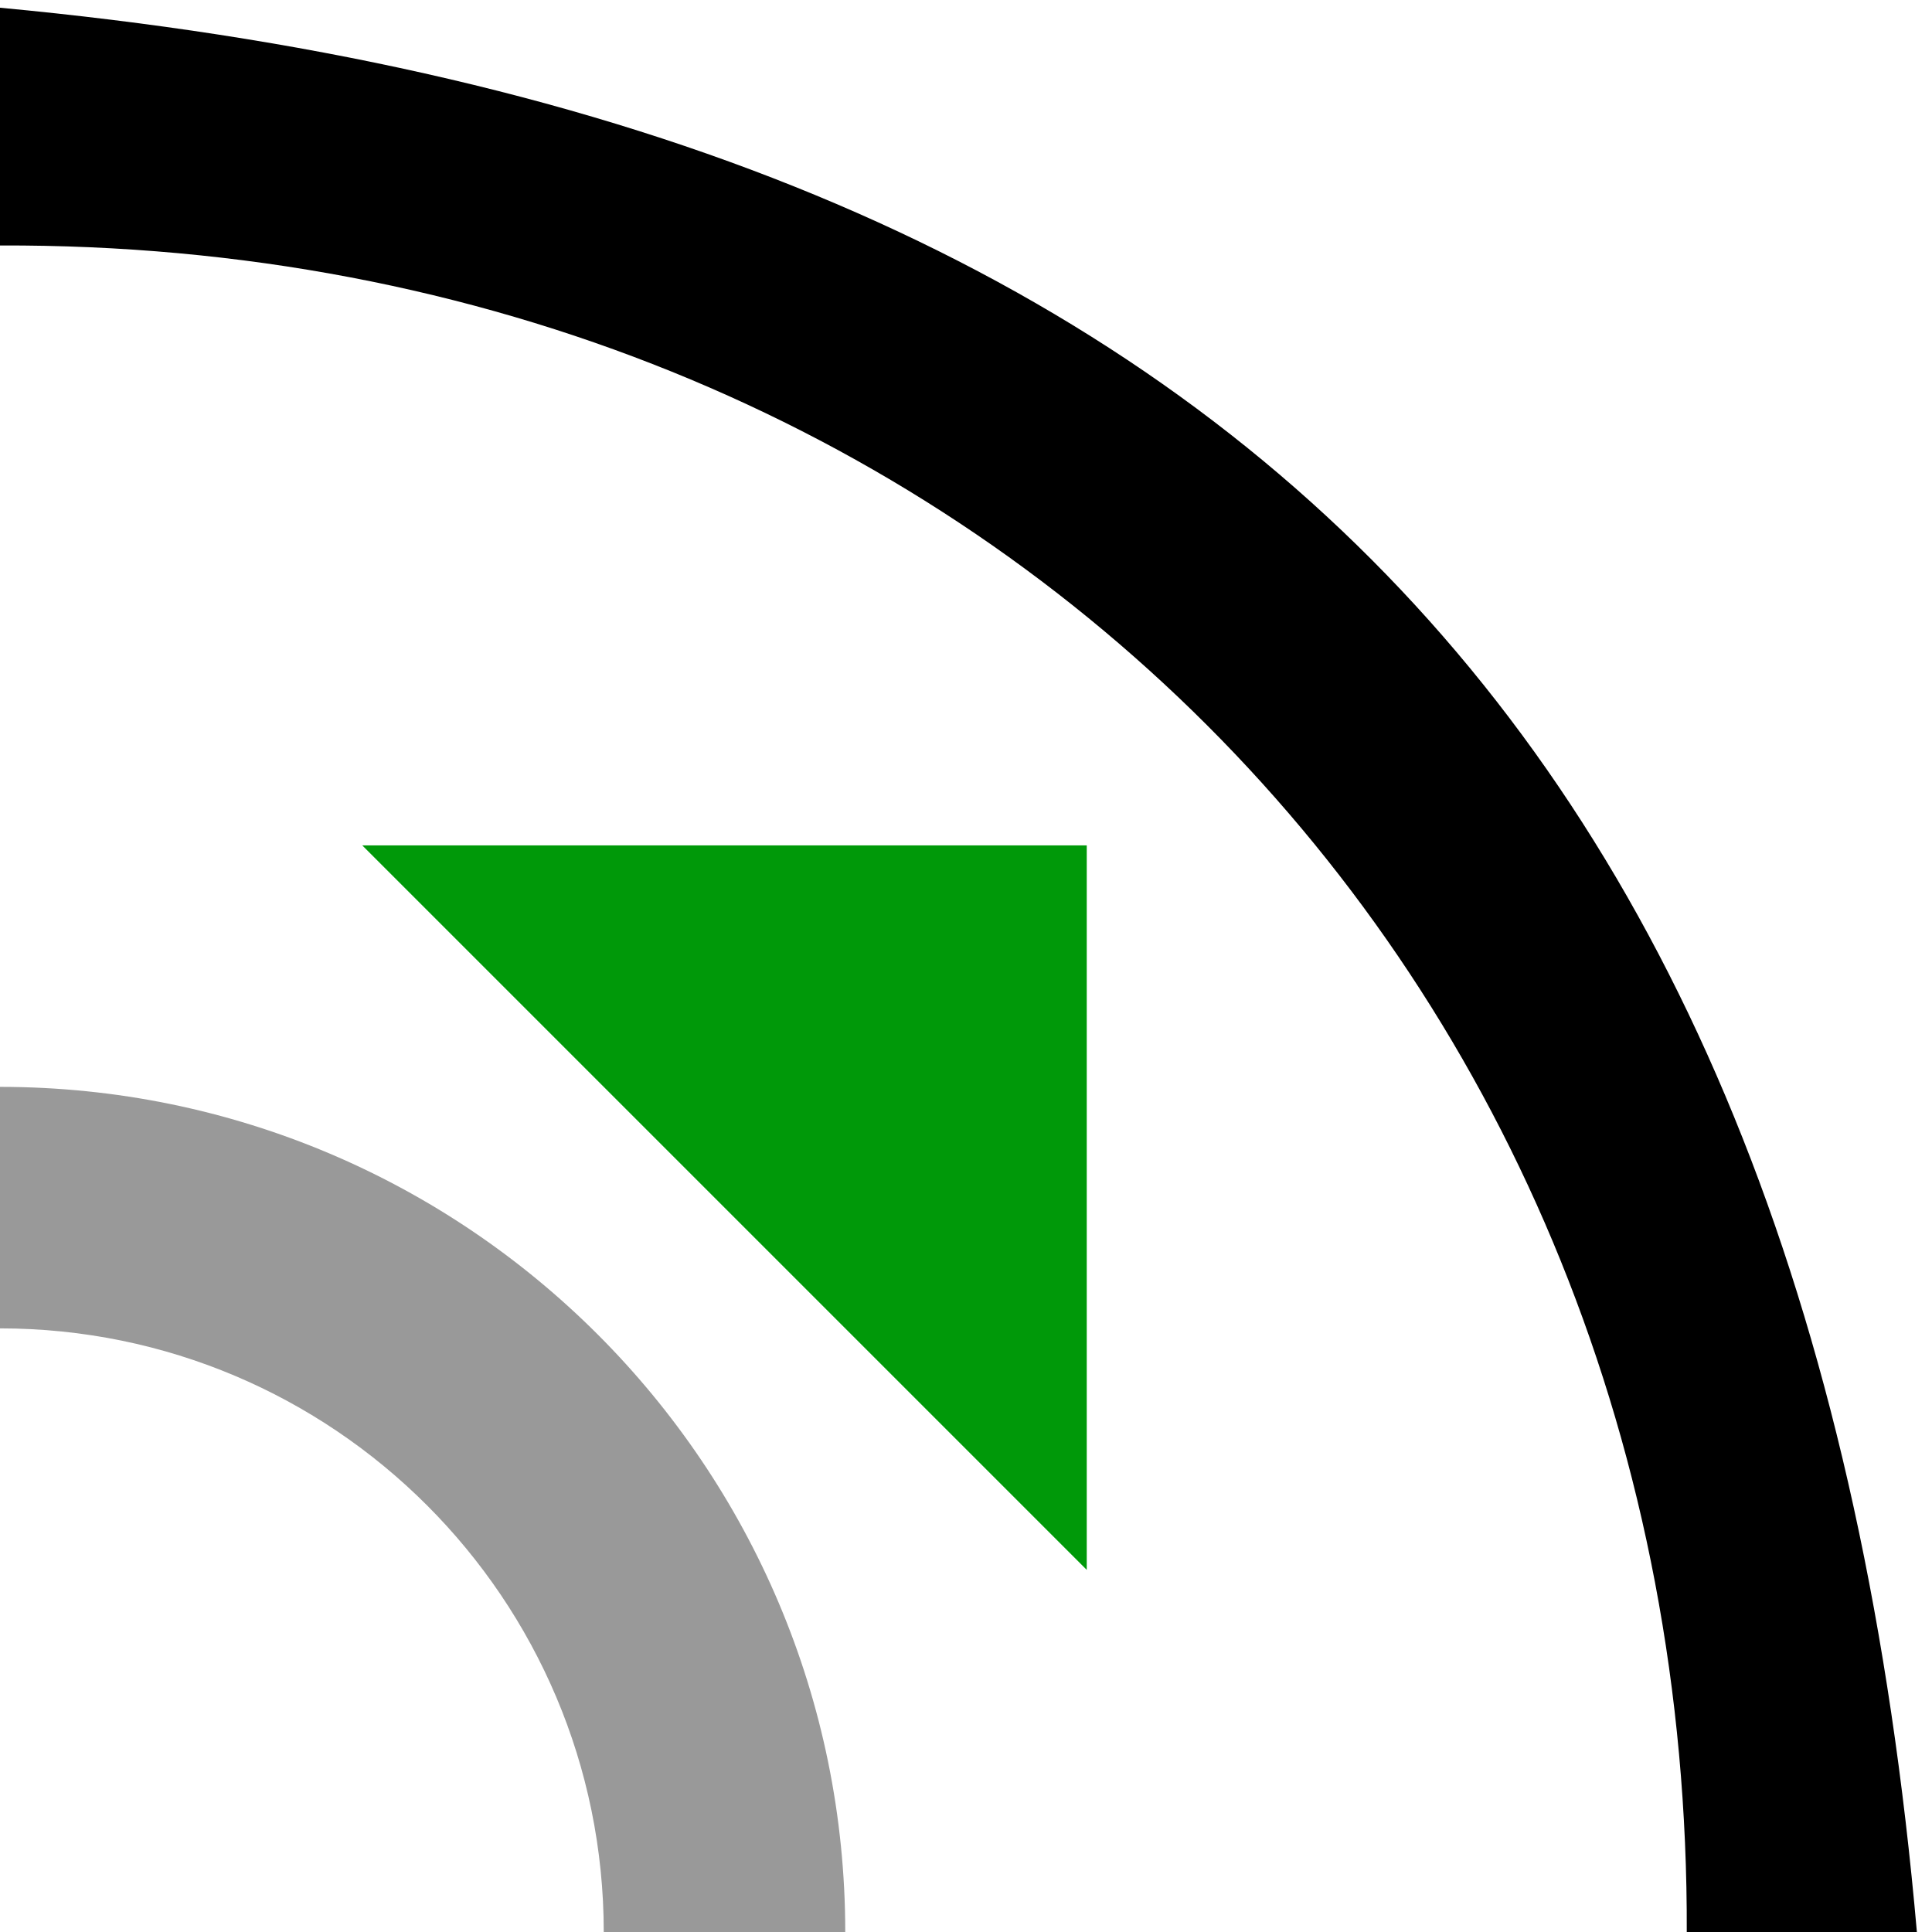
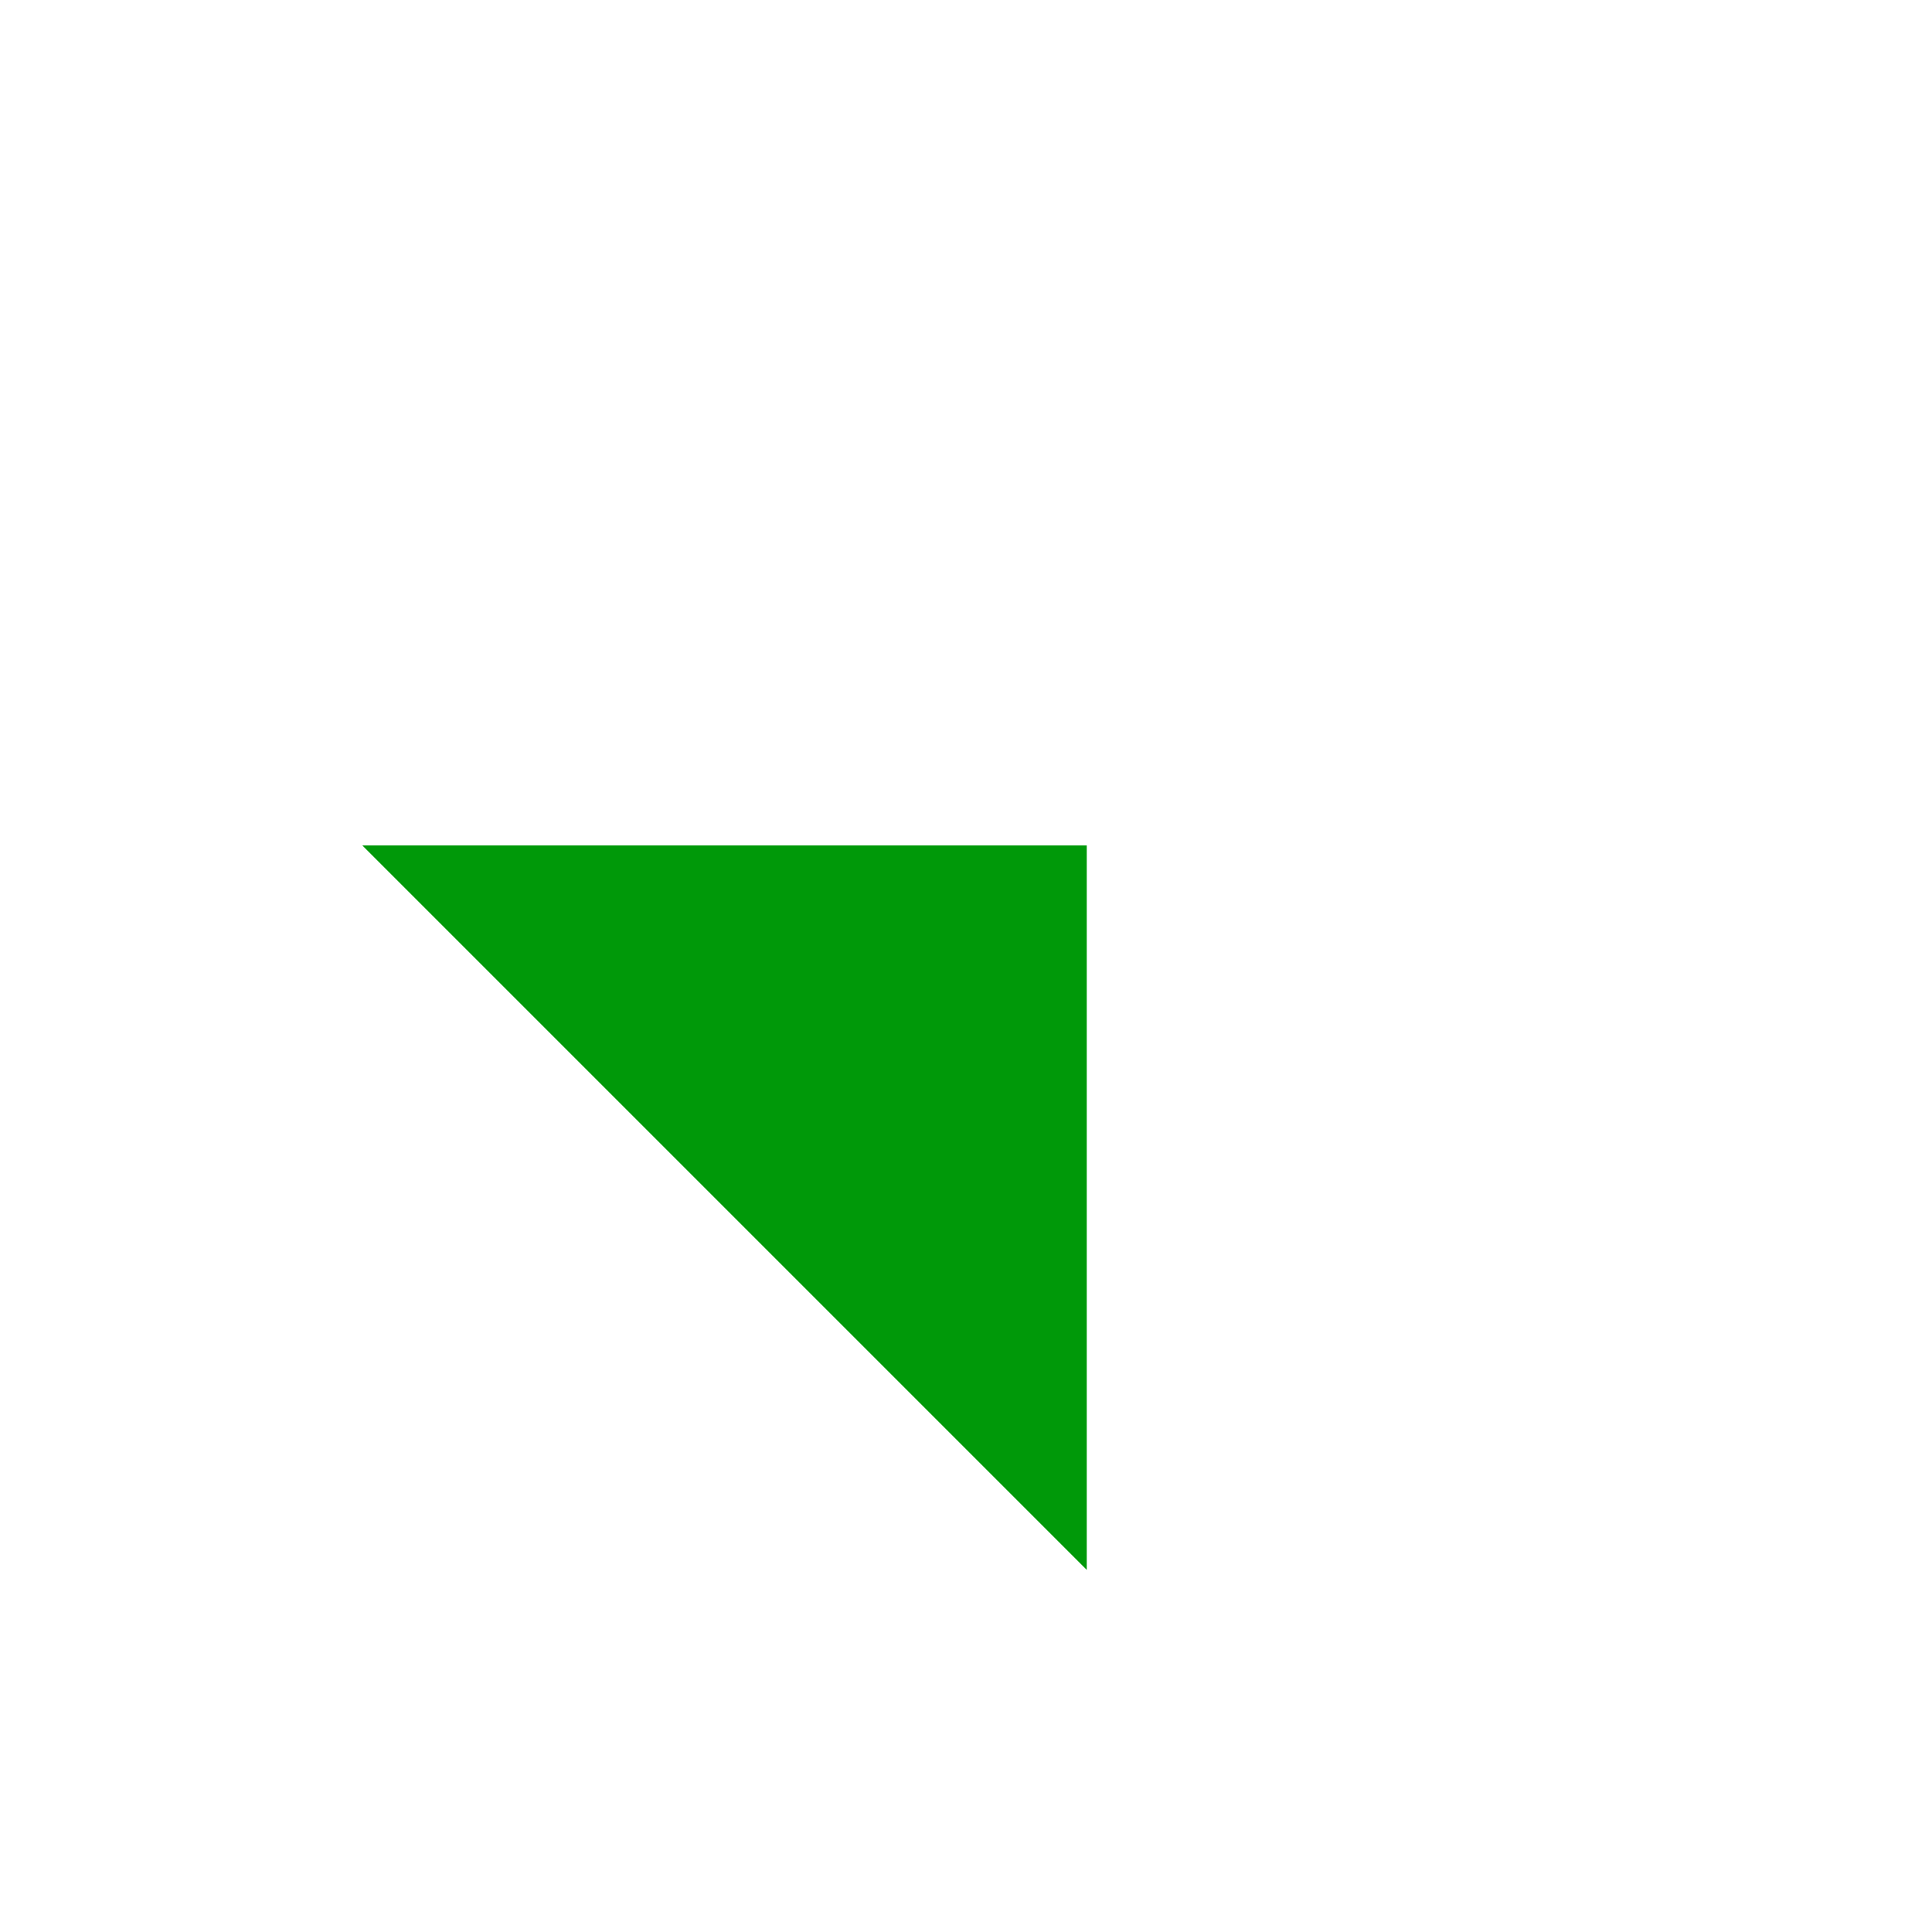
<svg xmlns="http://www.w3.org/2000/svg" xmlns:ns1="http://www.inkscape.org/namespaces/inkscape" xmlns:ns2="http://sodipodi.sourceforge.net/DTD/sodipodi-0.dtd" ns1:version="1.1-dev (6039630, 2019-12-20)" ns2:docname="path-outset-symbolic.svg" viewBox="0 0 16 16" height="16" width="16" id="svg1" version="1.1">
  <defs id="defs1896" />
  <style id="s0">
.success { fill:#009909; }
.warning { fill:#FF1990; }
.error { fill:#00AAFF; }
</style>
  <style id="s2">
@import '../../highlights.css';
</style>
  <ns2:namedview ns1:document-rotation="0" ns1:current-layer="svg1" ns1:window-maximized="1" ns1:window-y="-6" ns1:window-x="65" ns1:window-height="890" ns1:window-width="1296" ns1:cy="8" ns1:cx="8" ns1:zoom="43.25" showgrid="true" id="namedview" guidetolerance="10" gridtolerance="10" objecttolerance="10">
    <ns1:grid id="grid" type="xygrid" />
  </ns2:namedview>
  <g id="path-outset" ns1:label="00084" transform="matrix(1,0,0,1,-165,-747.361)">
    <path style="opacity:0;fill:none" d="m 165,747.362 h 16 v 16 h -16 z" id="rect19563" ns1:connector-curvature="0" />
-     <path ns1:connector-curvature="0" id="path19594" d="m 165,747.425 v 1.969 c 8,-0.031 14,5.969 13.969,13.969 h 1.906 c -0.875,-10 -5.875,-15 -15.875,-15.938 z" style="opacity:1" />
    <path class="success" ns1:connector-curvature="0" id="path19605" d="m 168,754.362 6,6 v -6 z" style="opacity:1" />
-     <path id="path19607" d="m 165,756.362 v 2 c 2.761,0 5,2.239 5,5 h 2 c 0,-3.866 -3.134,-7 -7,-7 z" style="opacity:0.4" ns1:connector-curvature="0" />
  </g>
</svg>